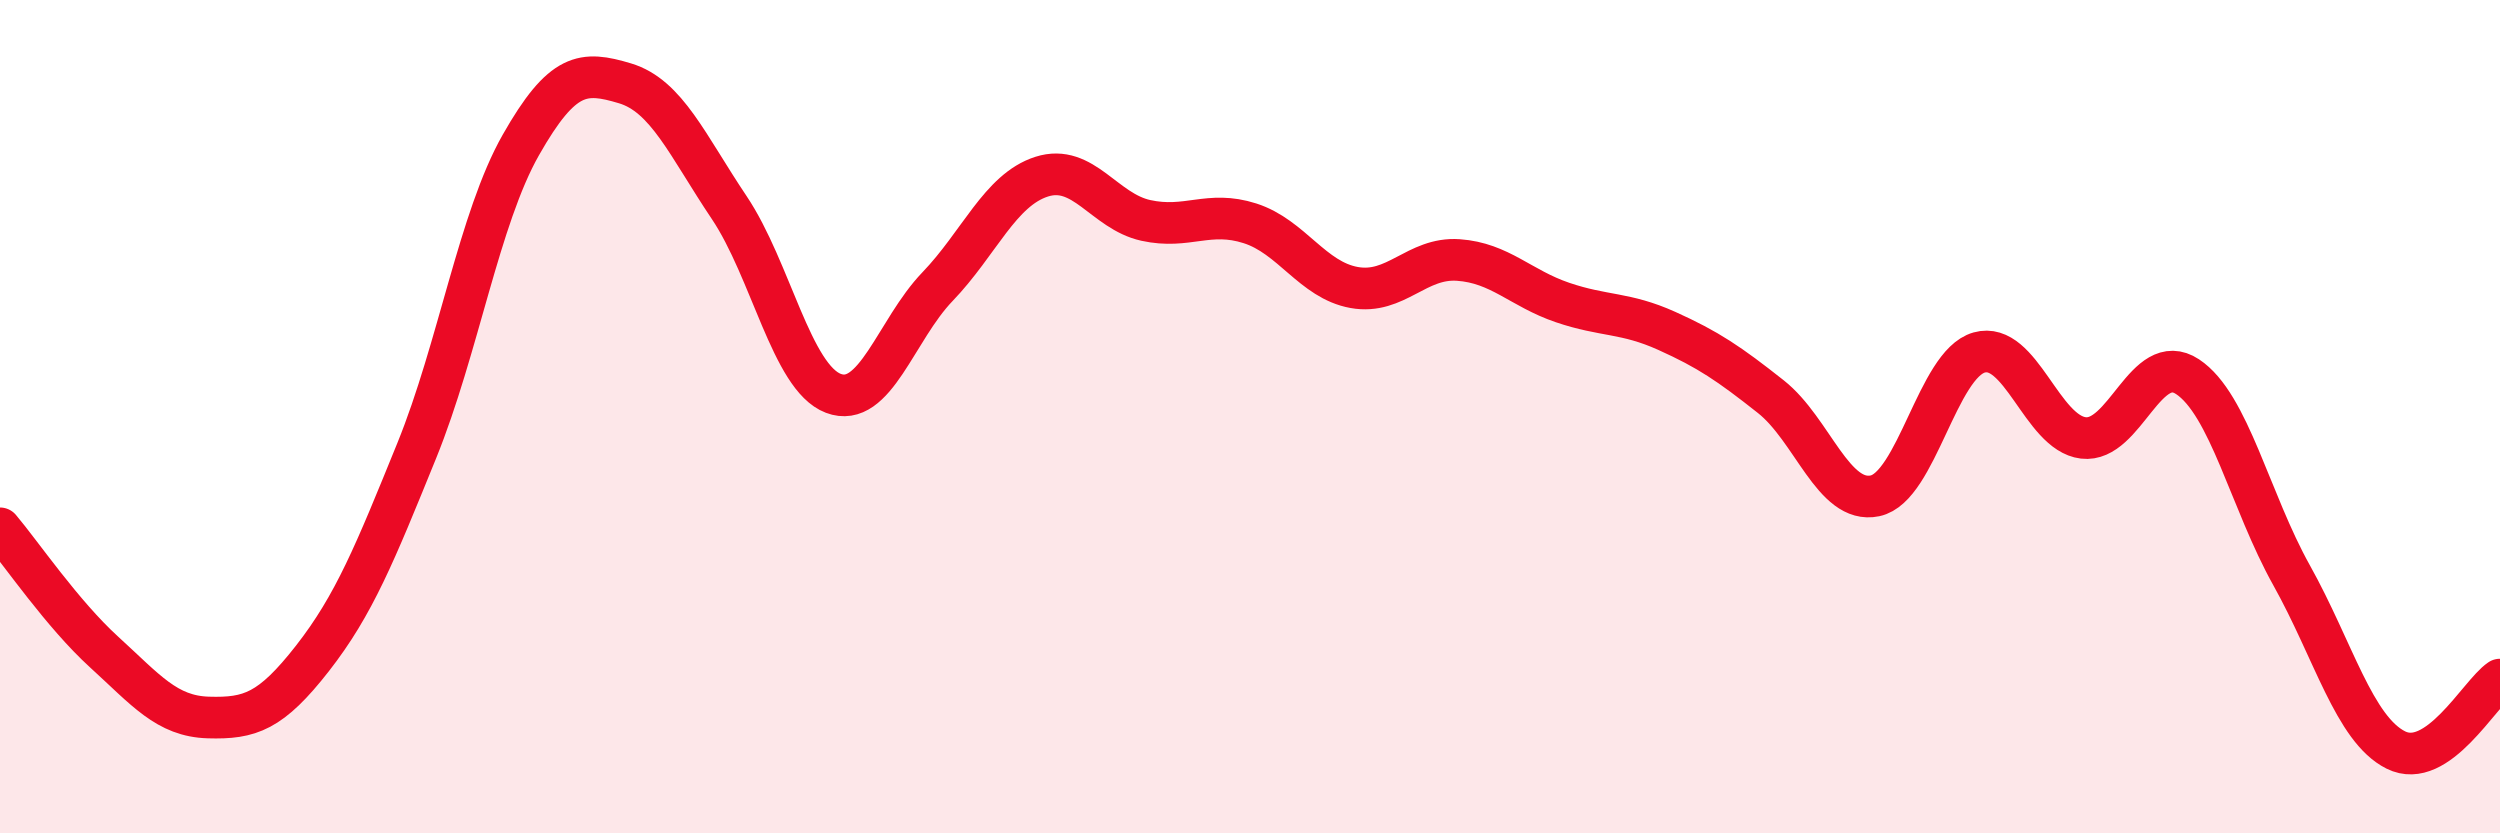
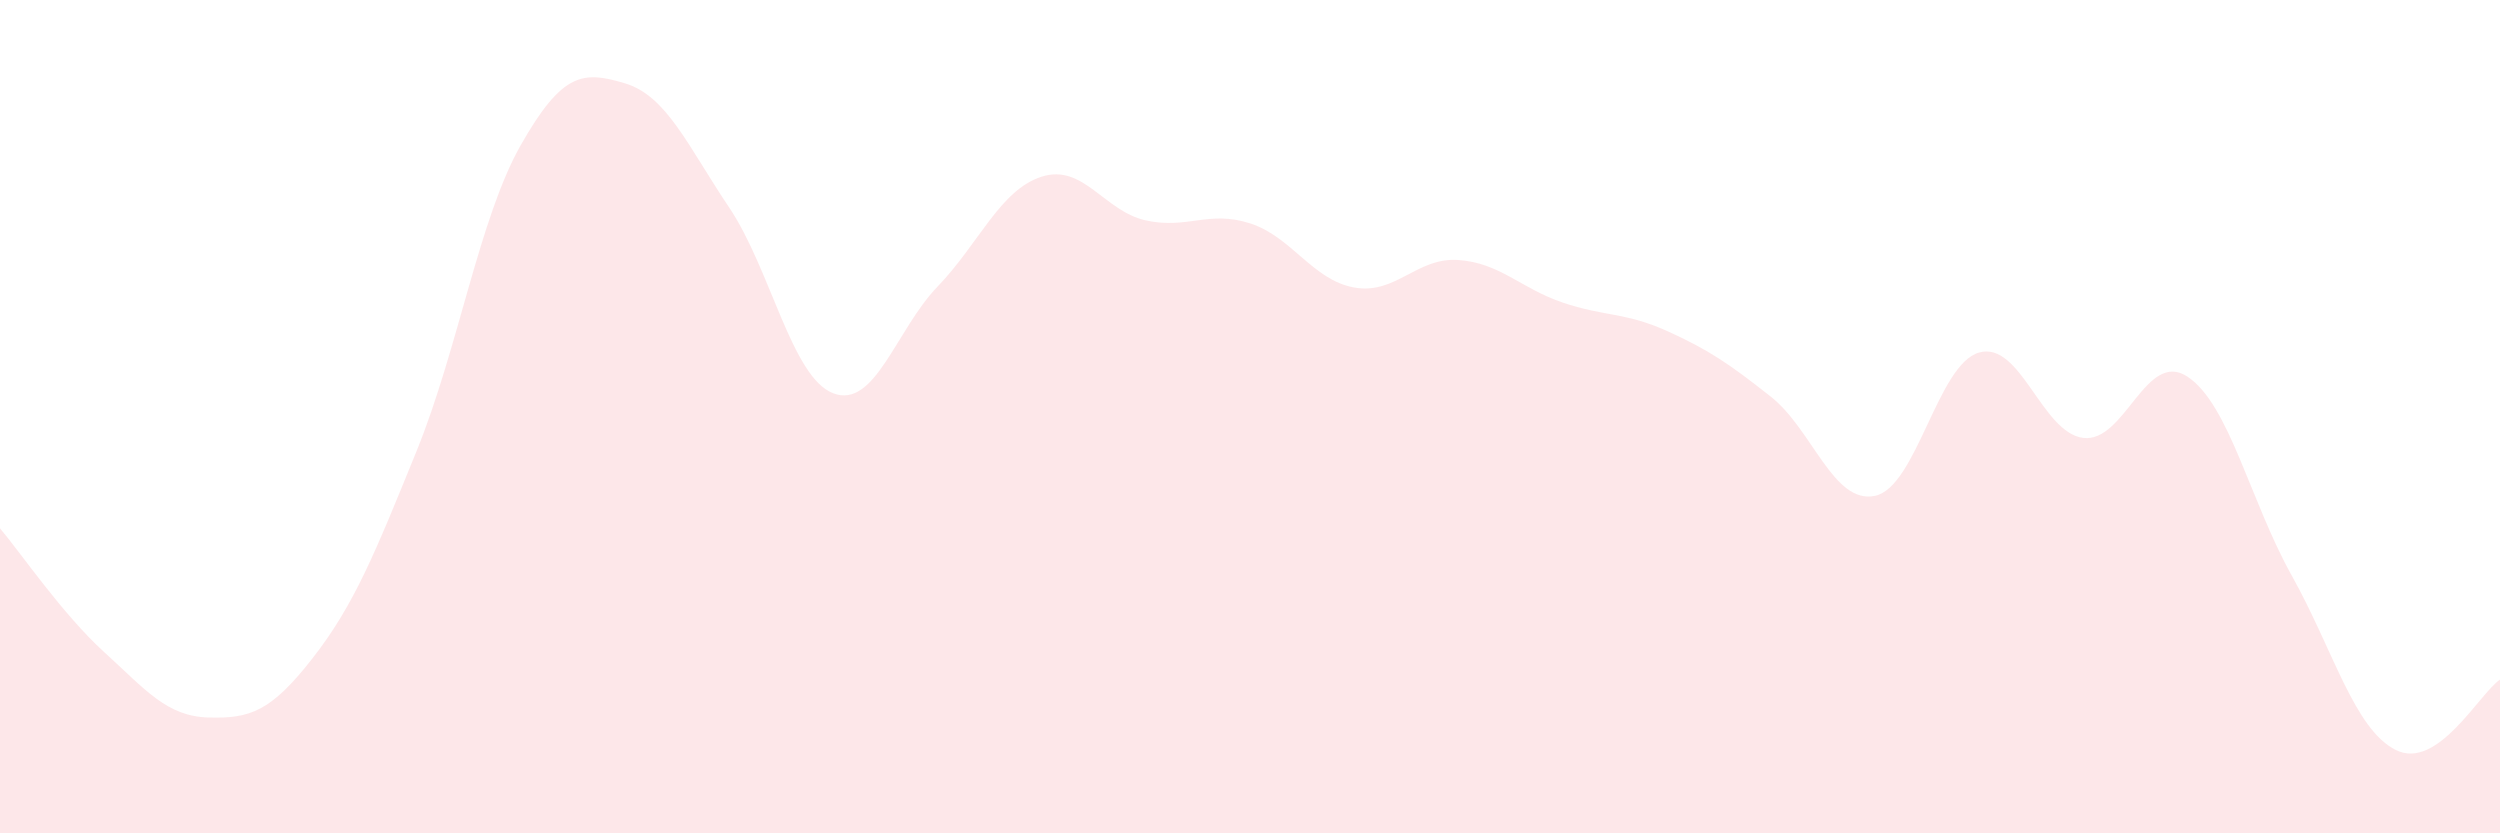
<svg xmlns="http://www.w3.org/2000/svg" width="60" height="20" viewBox="0 0 60 20">
  <path d="M 0,12.68 C 0.5,13.27 1.5,14.74 2.5,15.65 C 3.5,16.56 4,17.19 5,17.22 C 6,17.25 6.5,17.08 7.5,15.8 C 8.5,14.52 9,13.28 10,10.82 C 11,8.36 11.5,5.24 12.5,3.48 C 13.5,1.72 14,1.7 15,2 C 16,2.3 16.5,3.49 17.5,4.98 C 18.5,6.47 19,9.06 20,9.44 C 21,9.82 21.5,7.92 22.5,6.88 C 23.5,5.84 24,4.56 25,4.24 C 26,3.92 26.5,5.07 27.5,5.29 C 28.5,5.51 29,5.04 30,5.36 C 31,5.68 31.5,6.72 32.5,6.9 C 33.5,7.08 34,6.17 35,6.24 C 36,6.31 36.5,6.92 37.5,7.26 C 38.5,7.6 39,7.49 40,7.94 C 41,8.39 41.5,8.73 42.5,9.52 C 43.5,10.31 44,12.11 45,11.9 C 46,11.69 46.5,8.74 47.5,8.46 C 48.5,8.18 49,10.39 50,10.51 C 51,10.63 51.5,8.38 52.5,9.04 C 53.5,9.7 54,12.02 55,13.81 C 56,15.6 56.5,17.5 57.5,18 C 58.5,18.5 59.5,16.65 60,16.31L60 20L0 20Z" fill="#EB0A25" opacity="0.1" stroke-linecap="round" stroke-linejoin="round" />
-   <path d="M 0,12.68 C 0.5,13.27 1.5,14.74 2.5,15.65 C 3.5,16.56 4,17.19 5,17.22 C 6,17.25 6.5,17.08 7.5,15.8 C 8.5,14.52 9,13.28 10,10.82 C 11,8.36 11.5,5.24 12.5,3.48 C 13.5,1.72 14,1.7 15,2 C 16,2.3 16.5,3.49 17.5,4.98 C 18.5,6.47 19,9.06 20,9.44 C 21,9.82 21.5,7.92 22.5,6.88 C 23.5,5.84 24,4.56 25,4.24 C 26,3.92 26.5,5.07 27.5,5.29 C 28.5,5.51 29,5.04 30,5.36 C 31,5.68 31.5,6.72 32.5,6.9 C 33.5,7.08 34,6.17 35,6.24 C 36,6.31 36.5,6.92 37.5,7.26 C 38.5,7.6 39,7.49 40,7.94 C 41,8.39 41.5,8.73 42.5,9.52 C 43.5,10.31 44,12.11 45,11.9 C 46,11.69 46.5,8.74 47.5,8.46 C 48.5,8.18 49,10.39 50,10.51 C 51,10.63 51.5,8.38 52.5,9.04 C 53.5,9.7 54,12.02 55,13.81 C 56,15.6 56.5,17.5 57.5,18 C 58.5,18.5 59.5,16.65 60,16.31" stroke="#EB0A25" stroke-width="1" fill="none" stroke-linecap="round" stroke-linejoin="round" />
</svg>